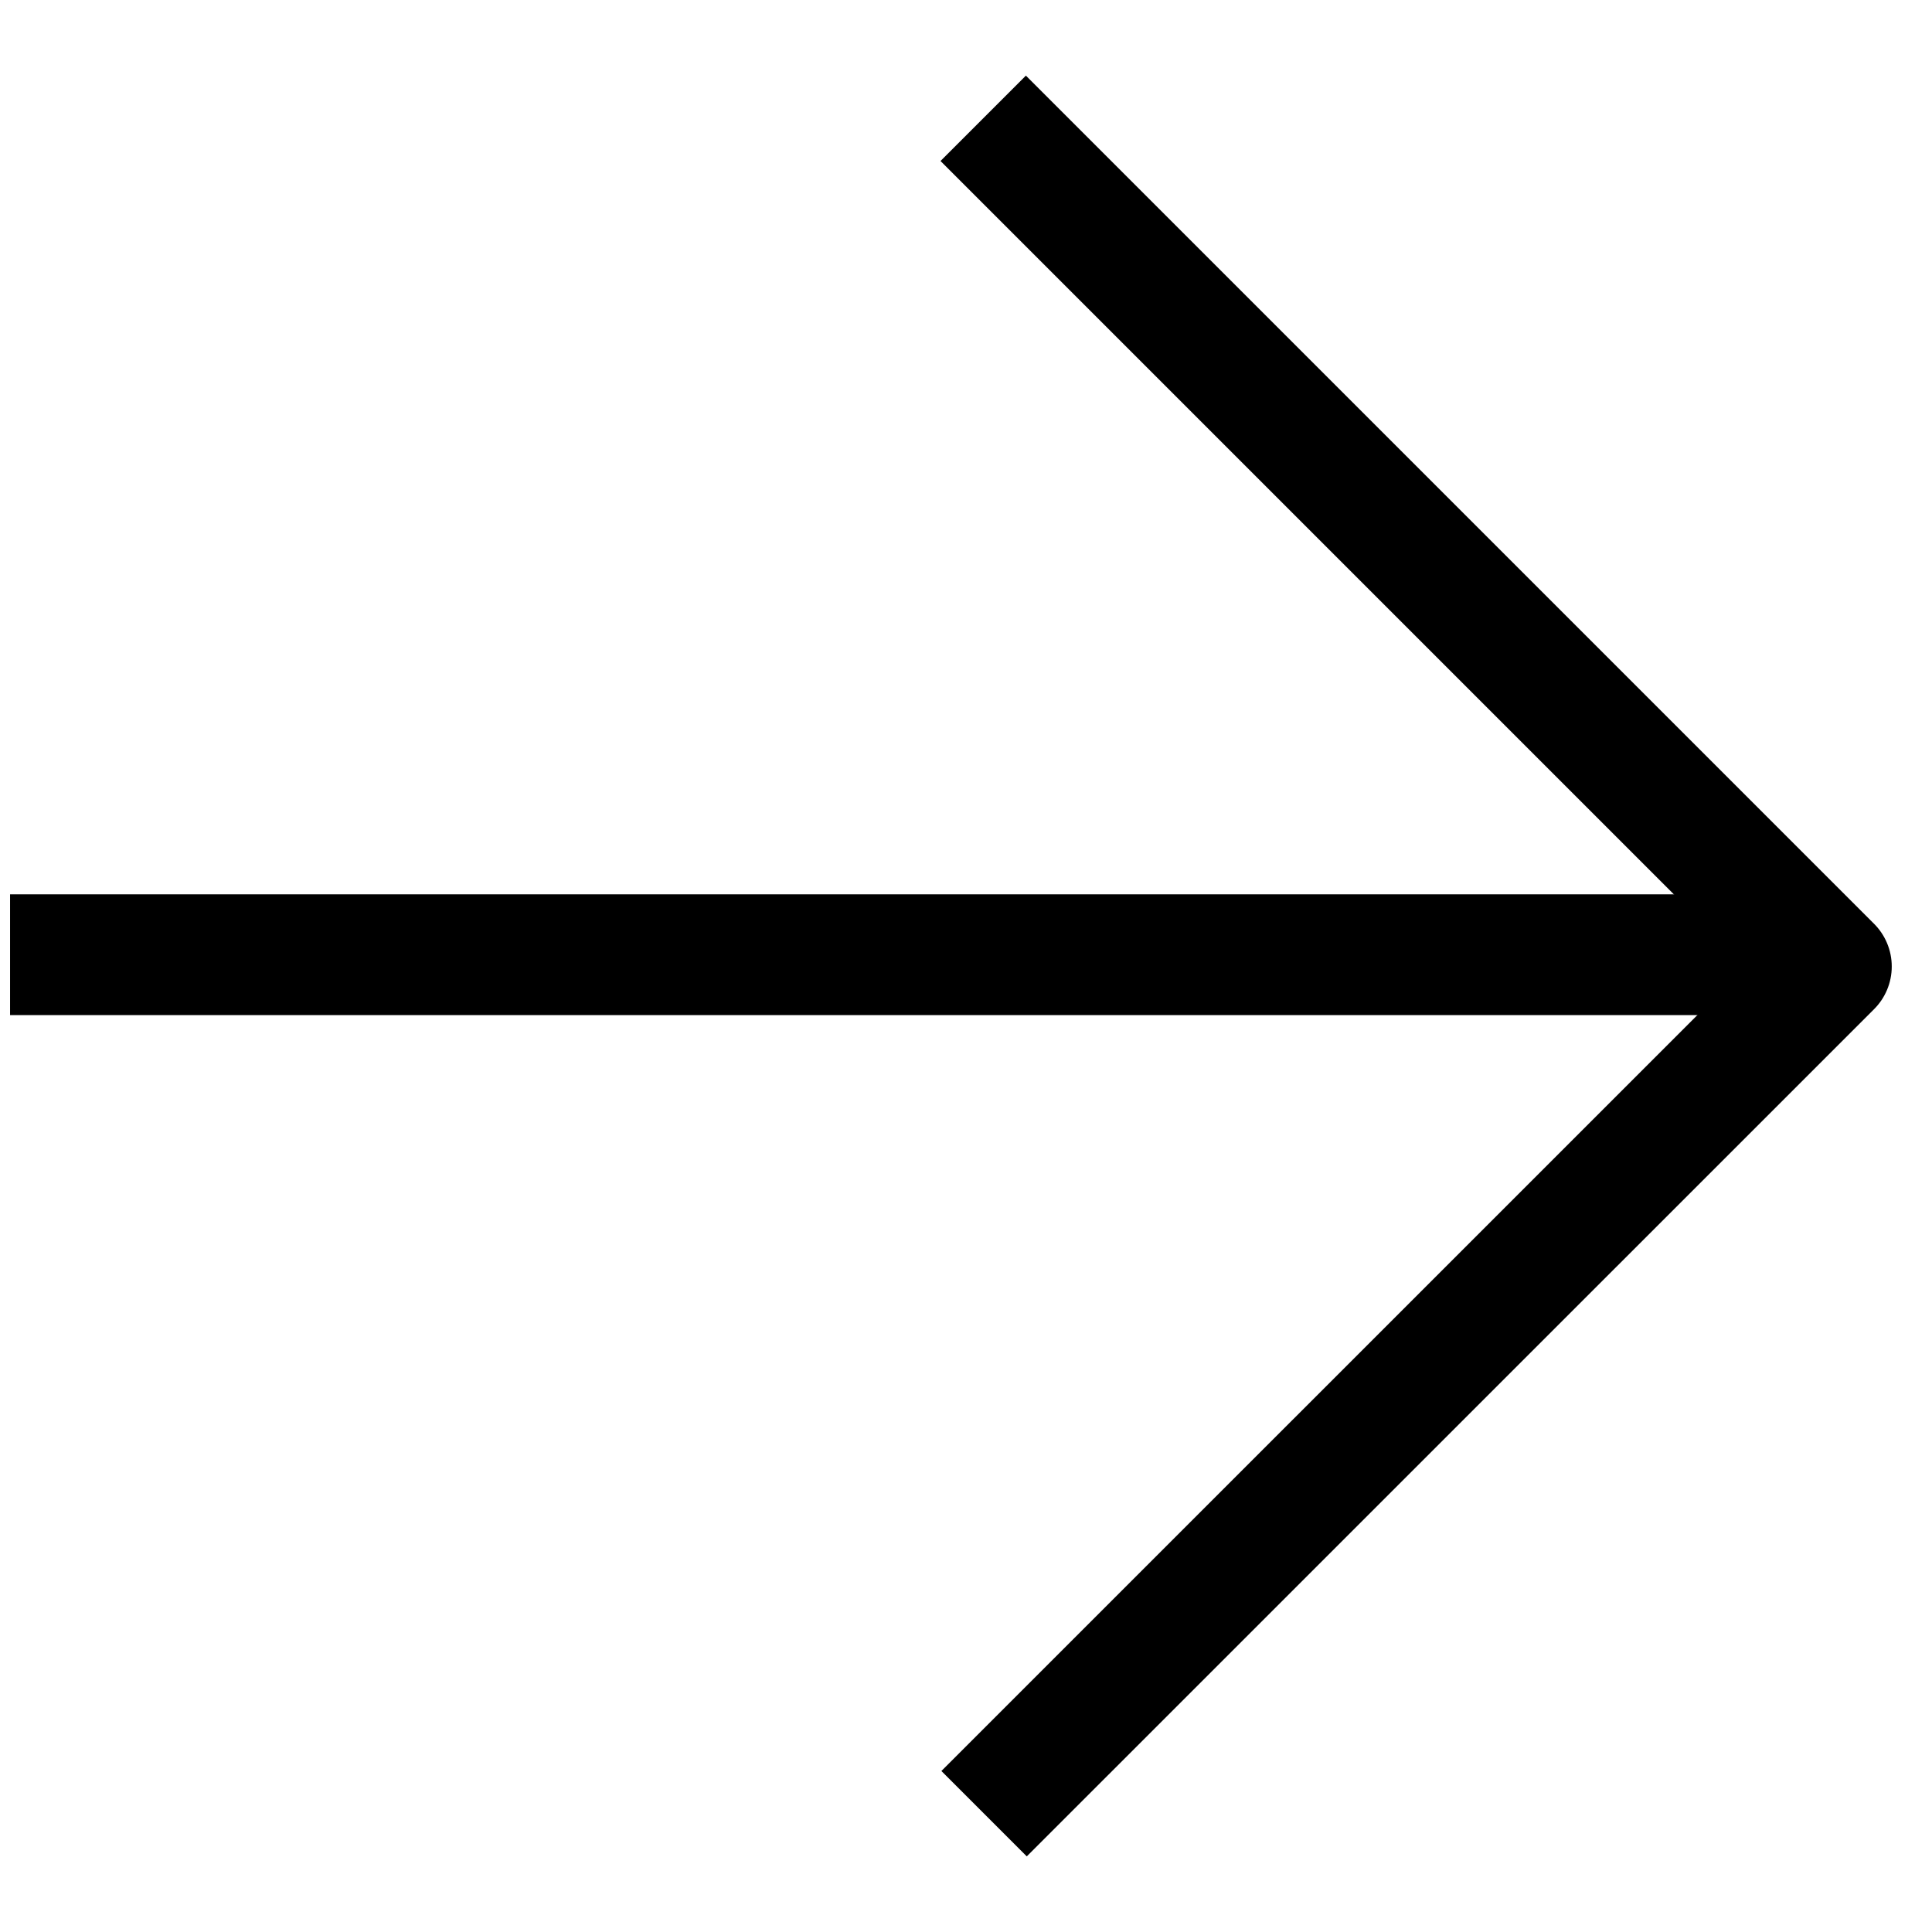
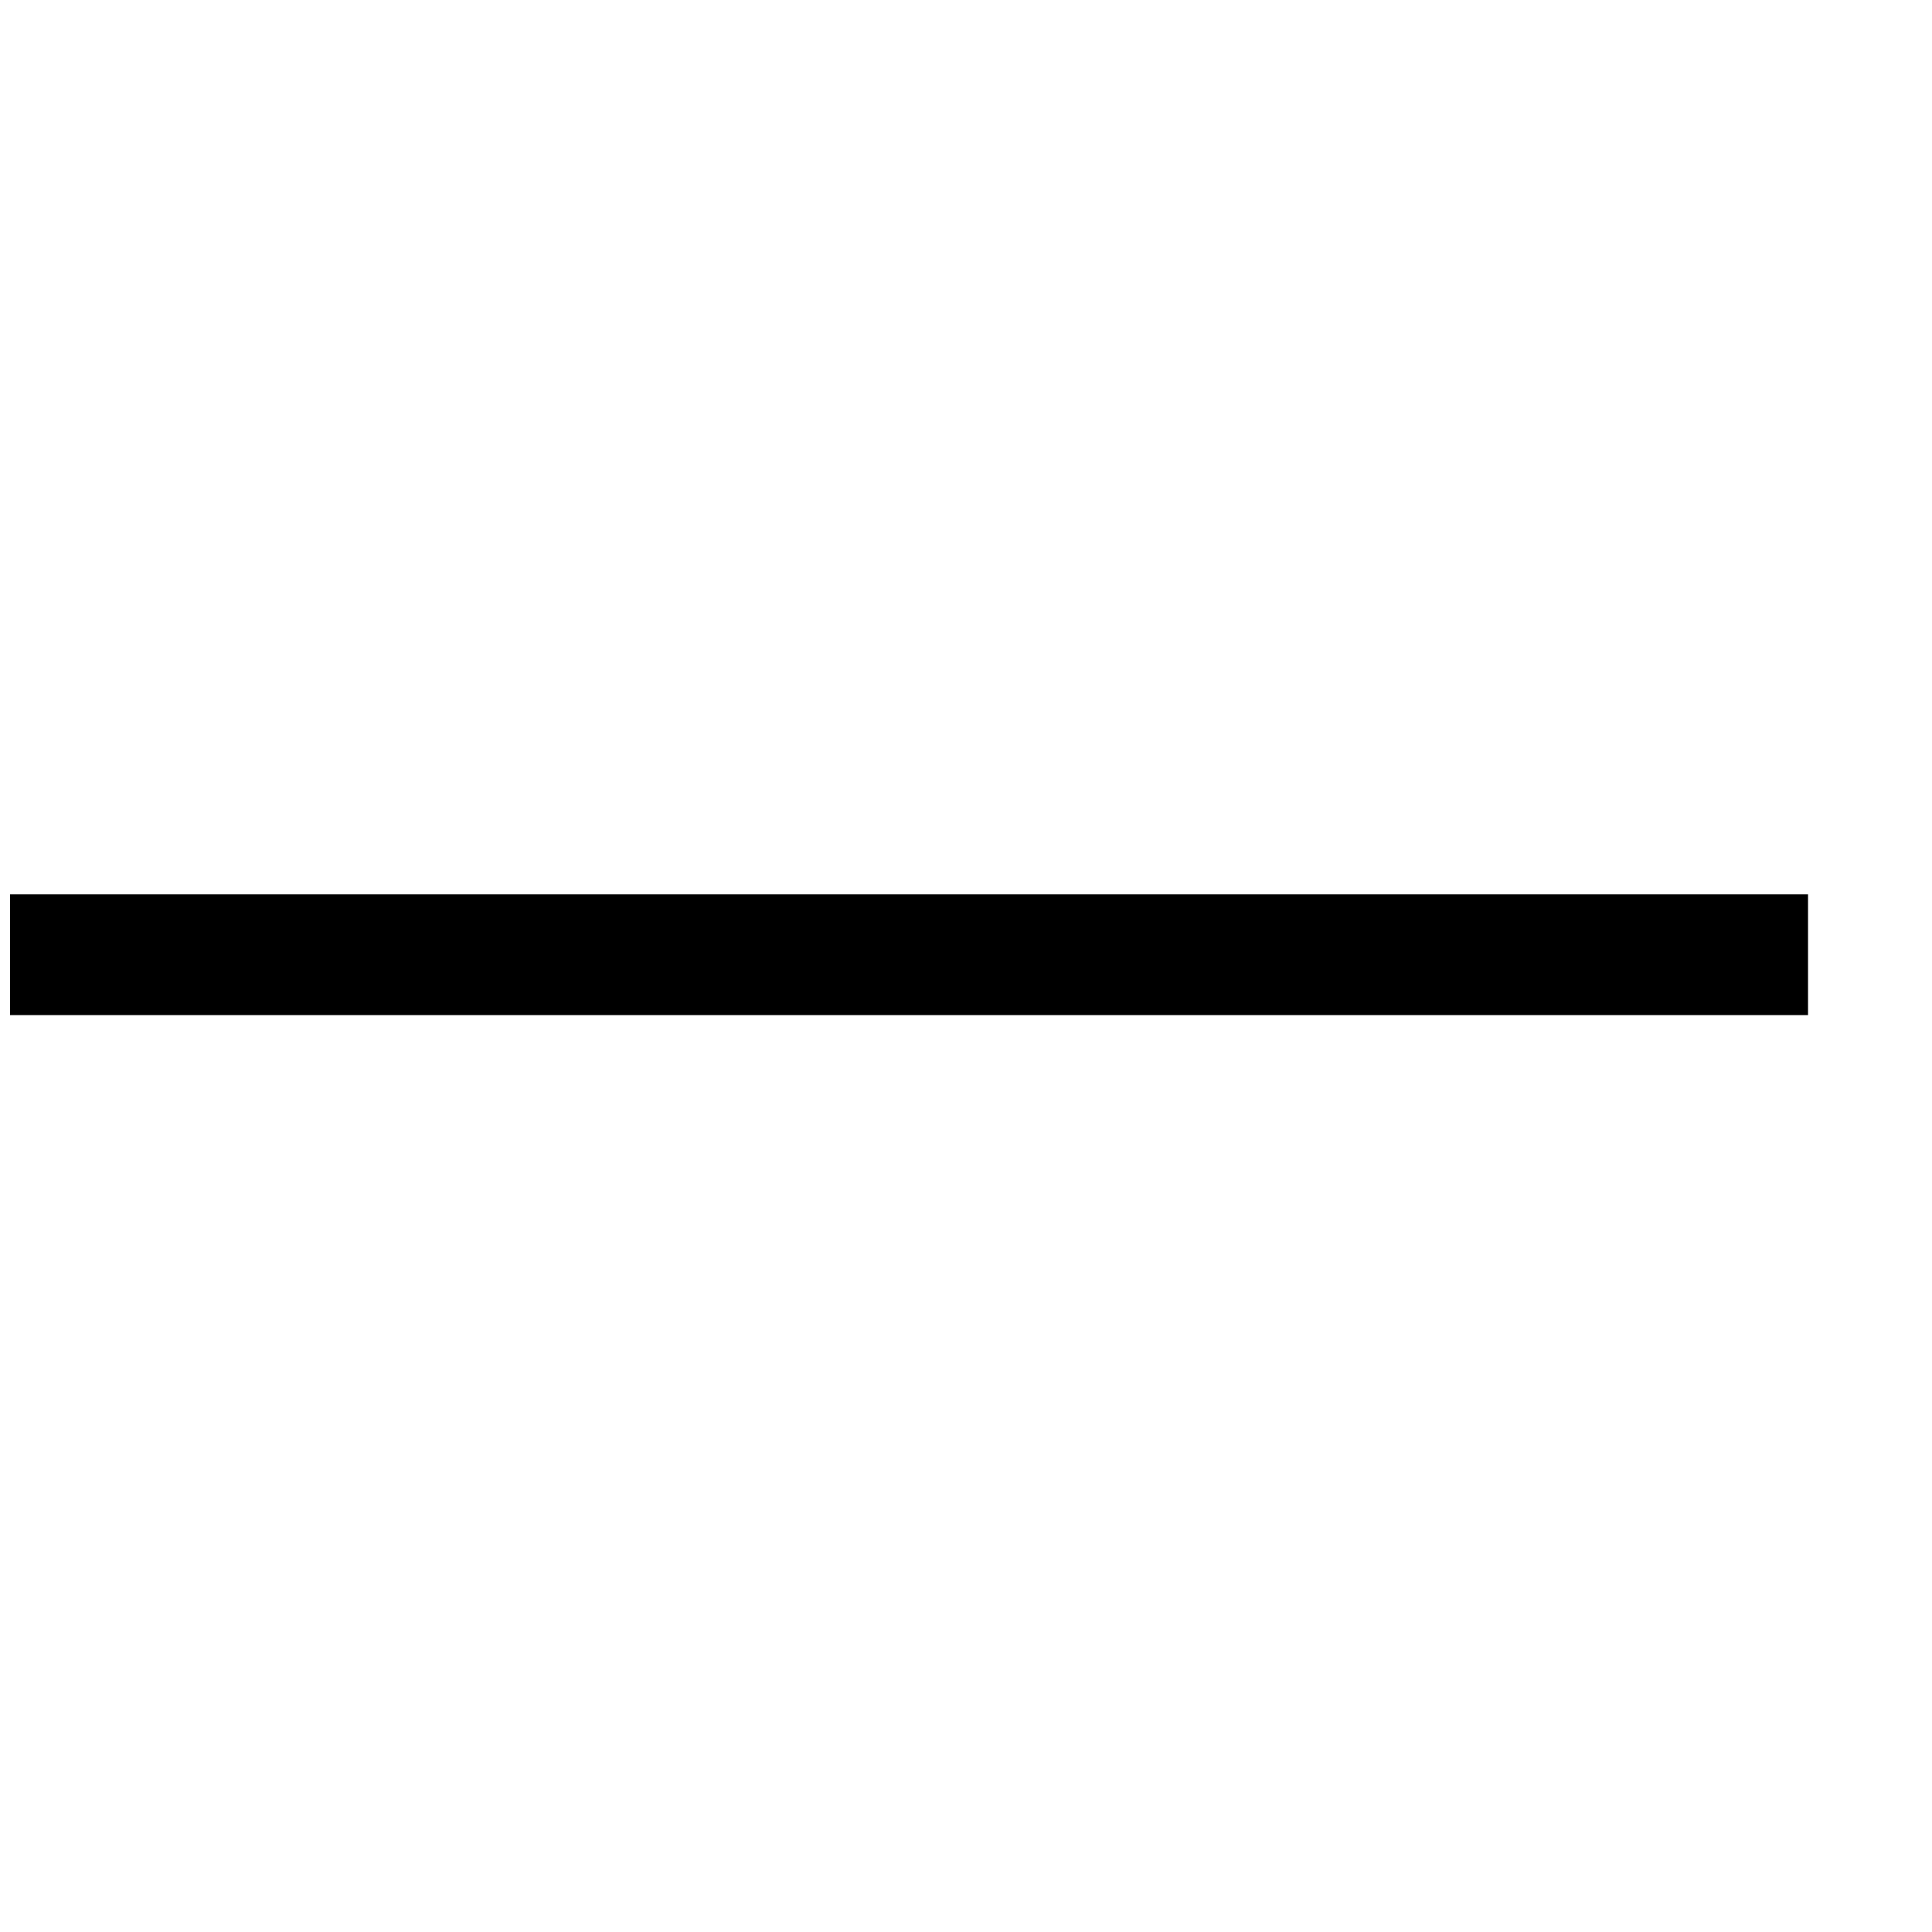
<svg xmlns="http://www.w3.org/2000/svg" width="24" height="24" viewBox="0 0 24 24" fill="none">
  <path d="M0.875 11.86L21.71 11.86" stroke="black" stroke-width="1.5" stroke-linecap="square" stroke-linejoin="round" />
-   <path d="M12.744 2L22.75 12.006L12.755 22" stroke="black" stroke-width="1.5" stroke-linecap="square" stroke-linejoin="round" />
</svg>